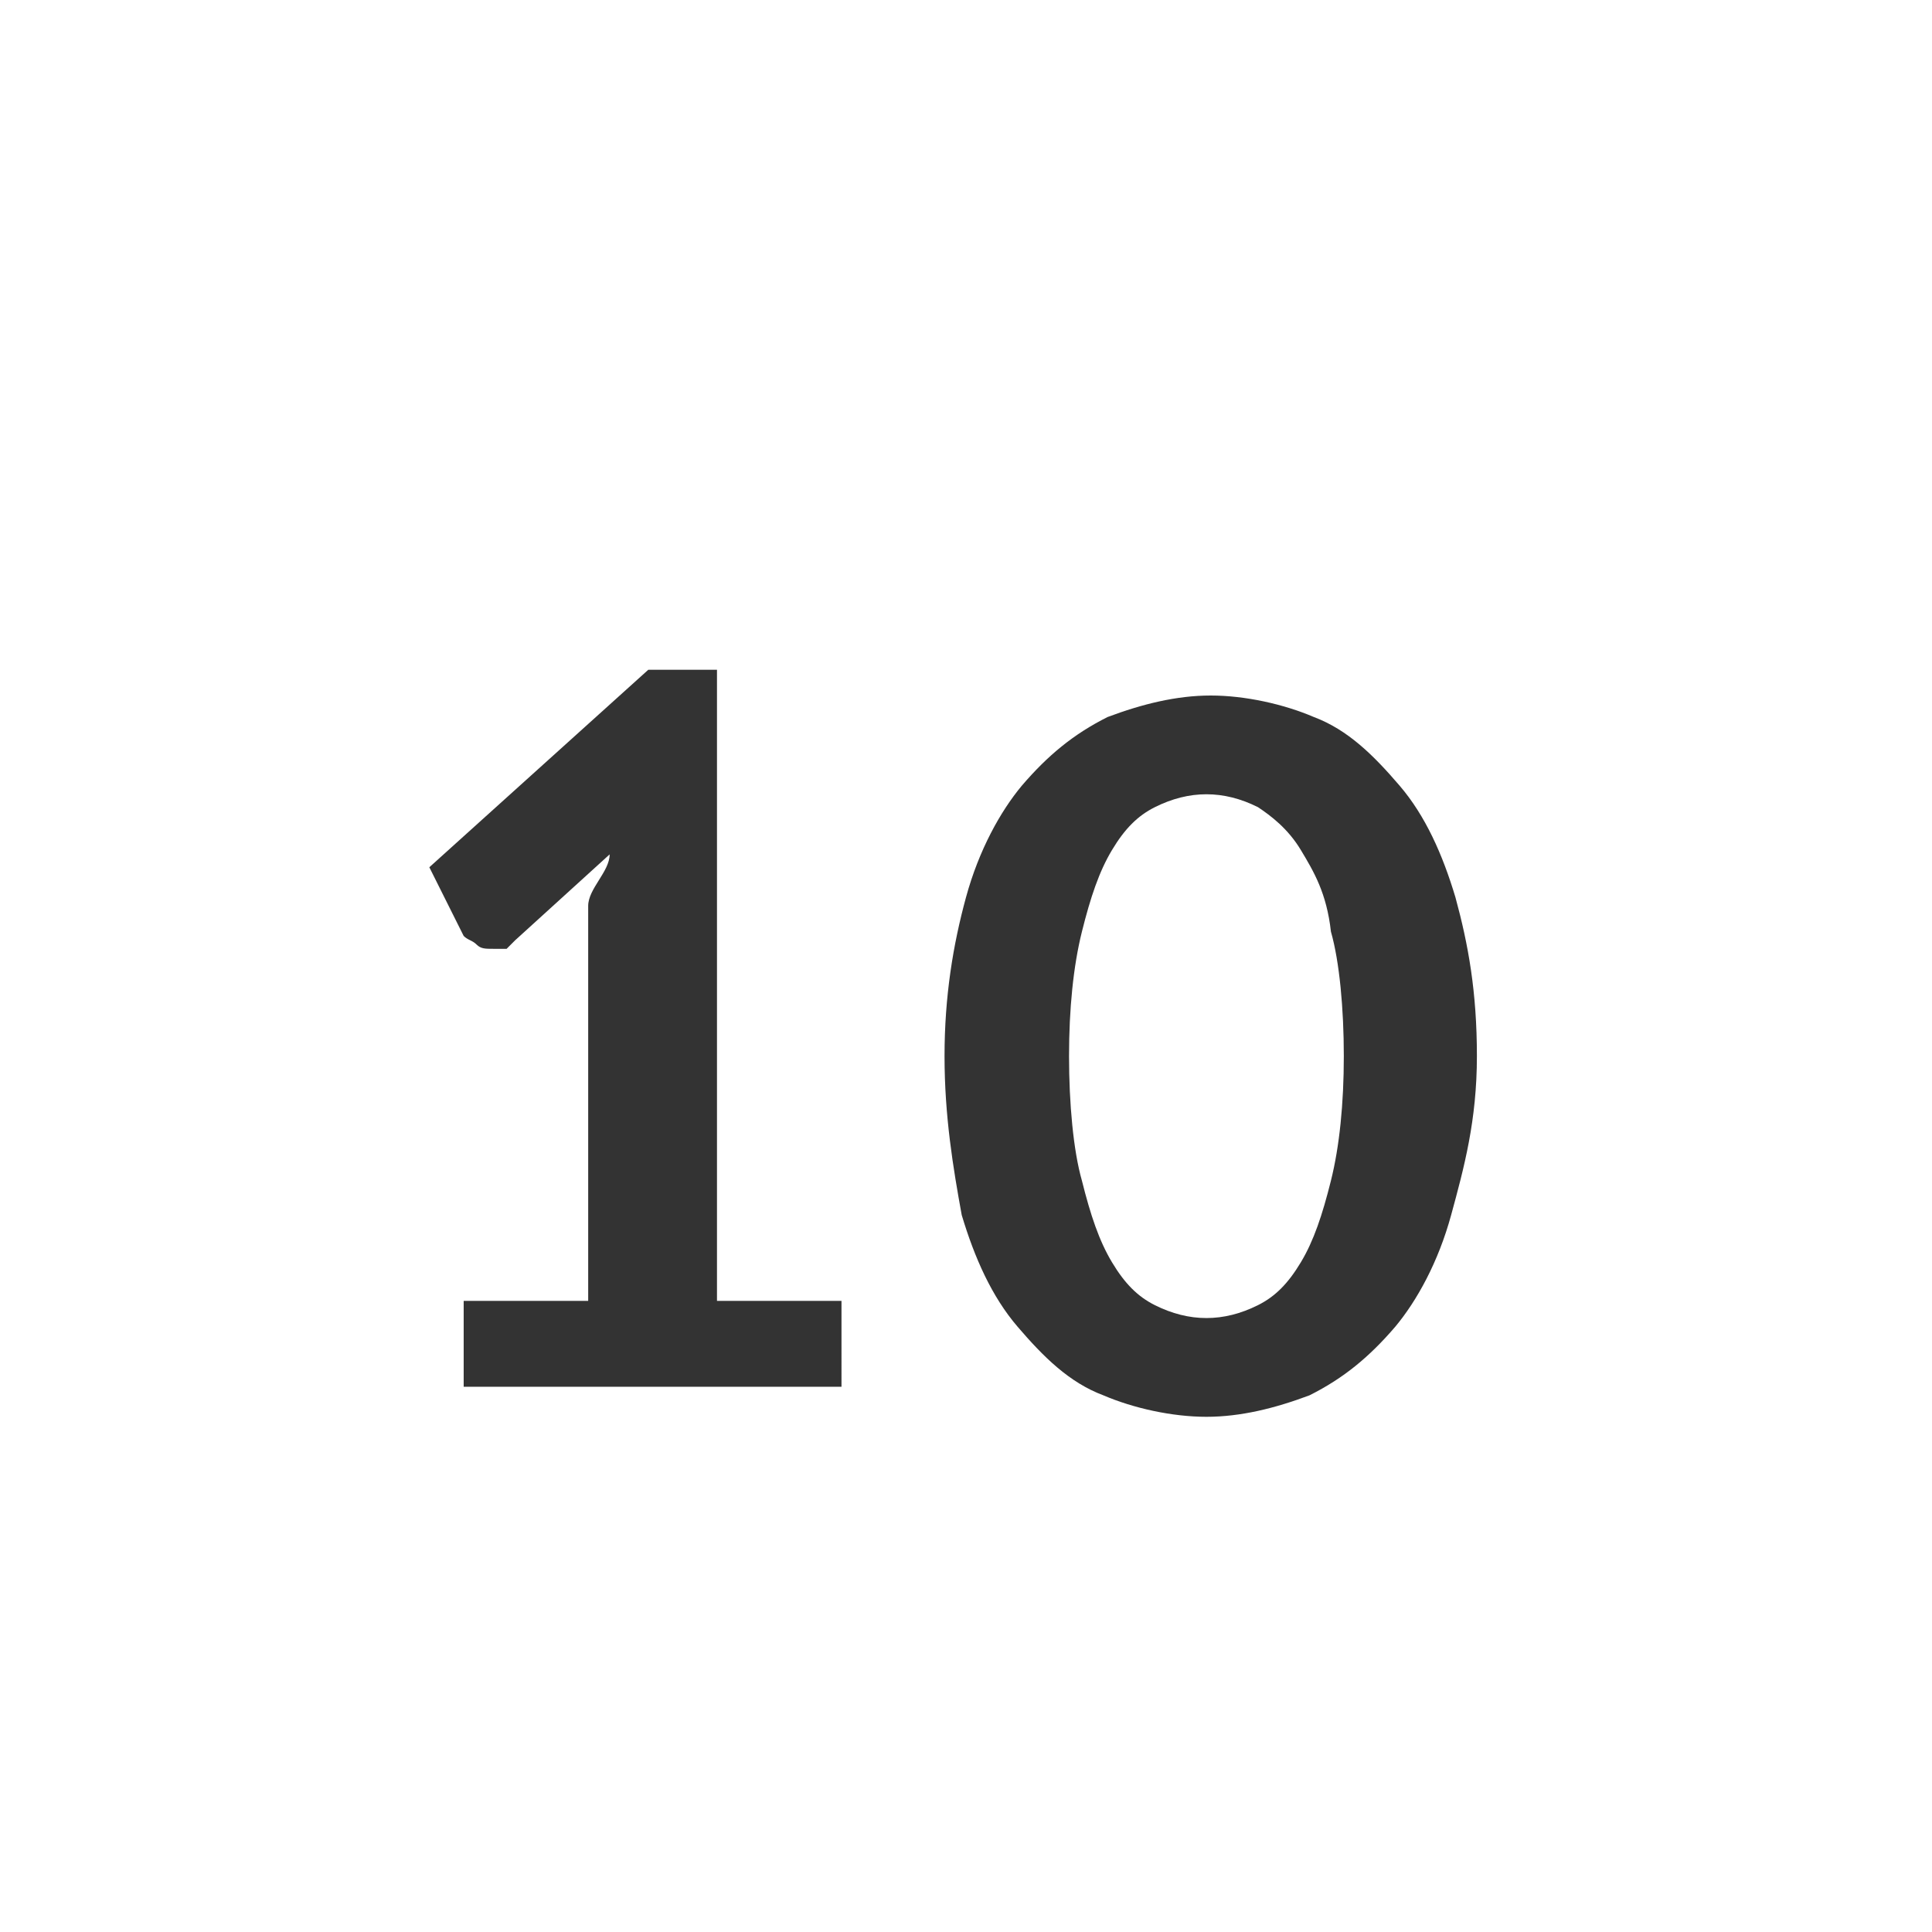
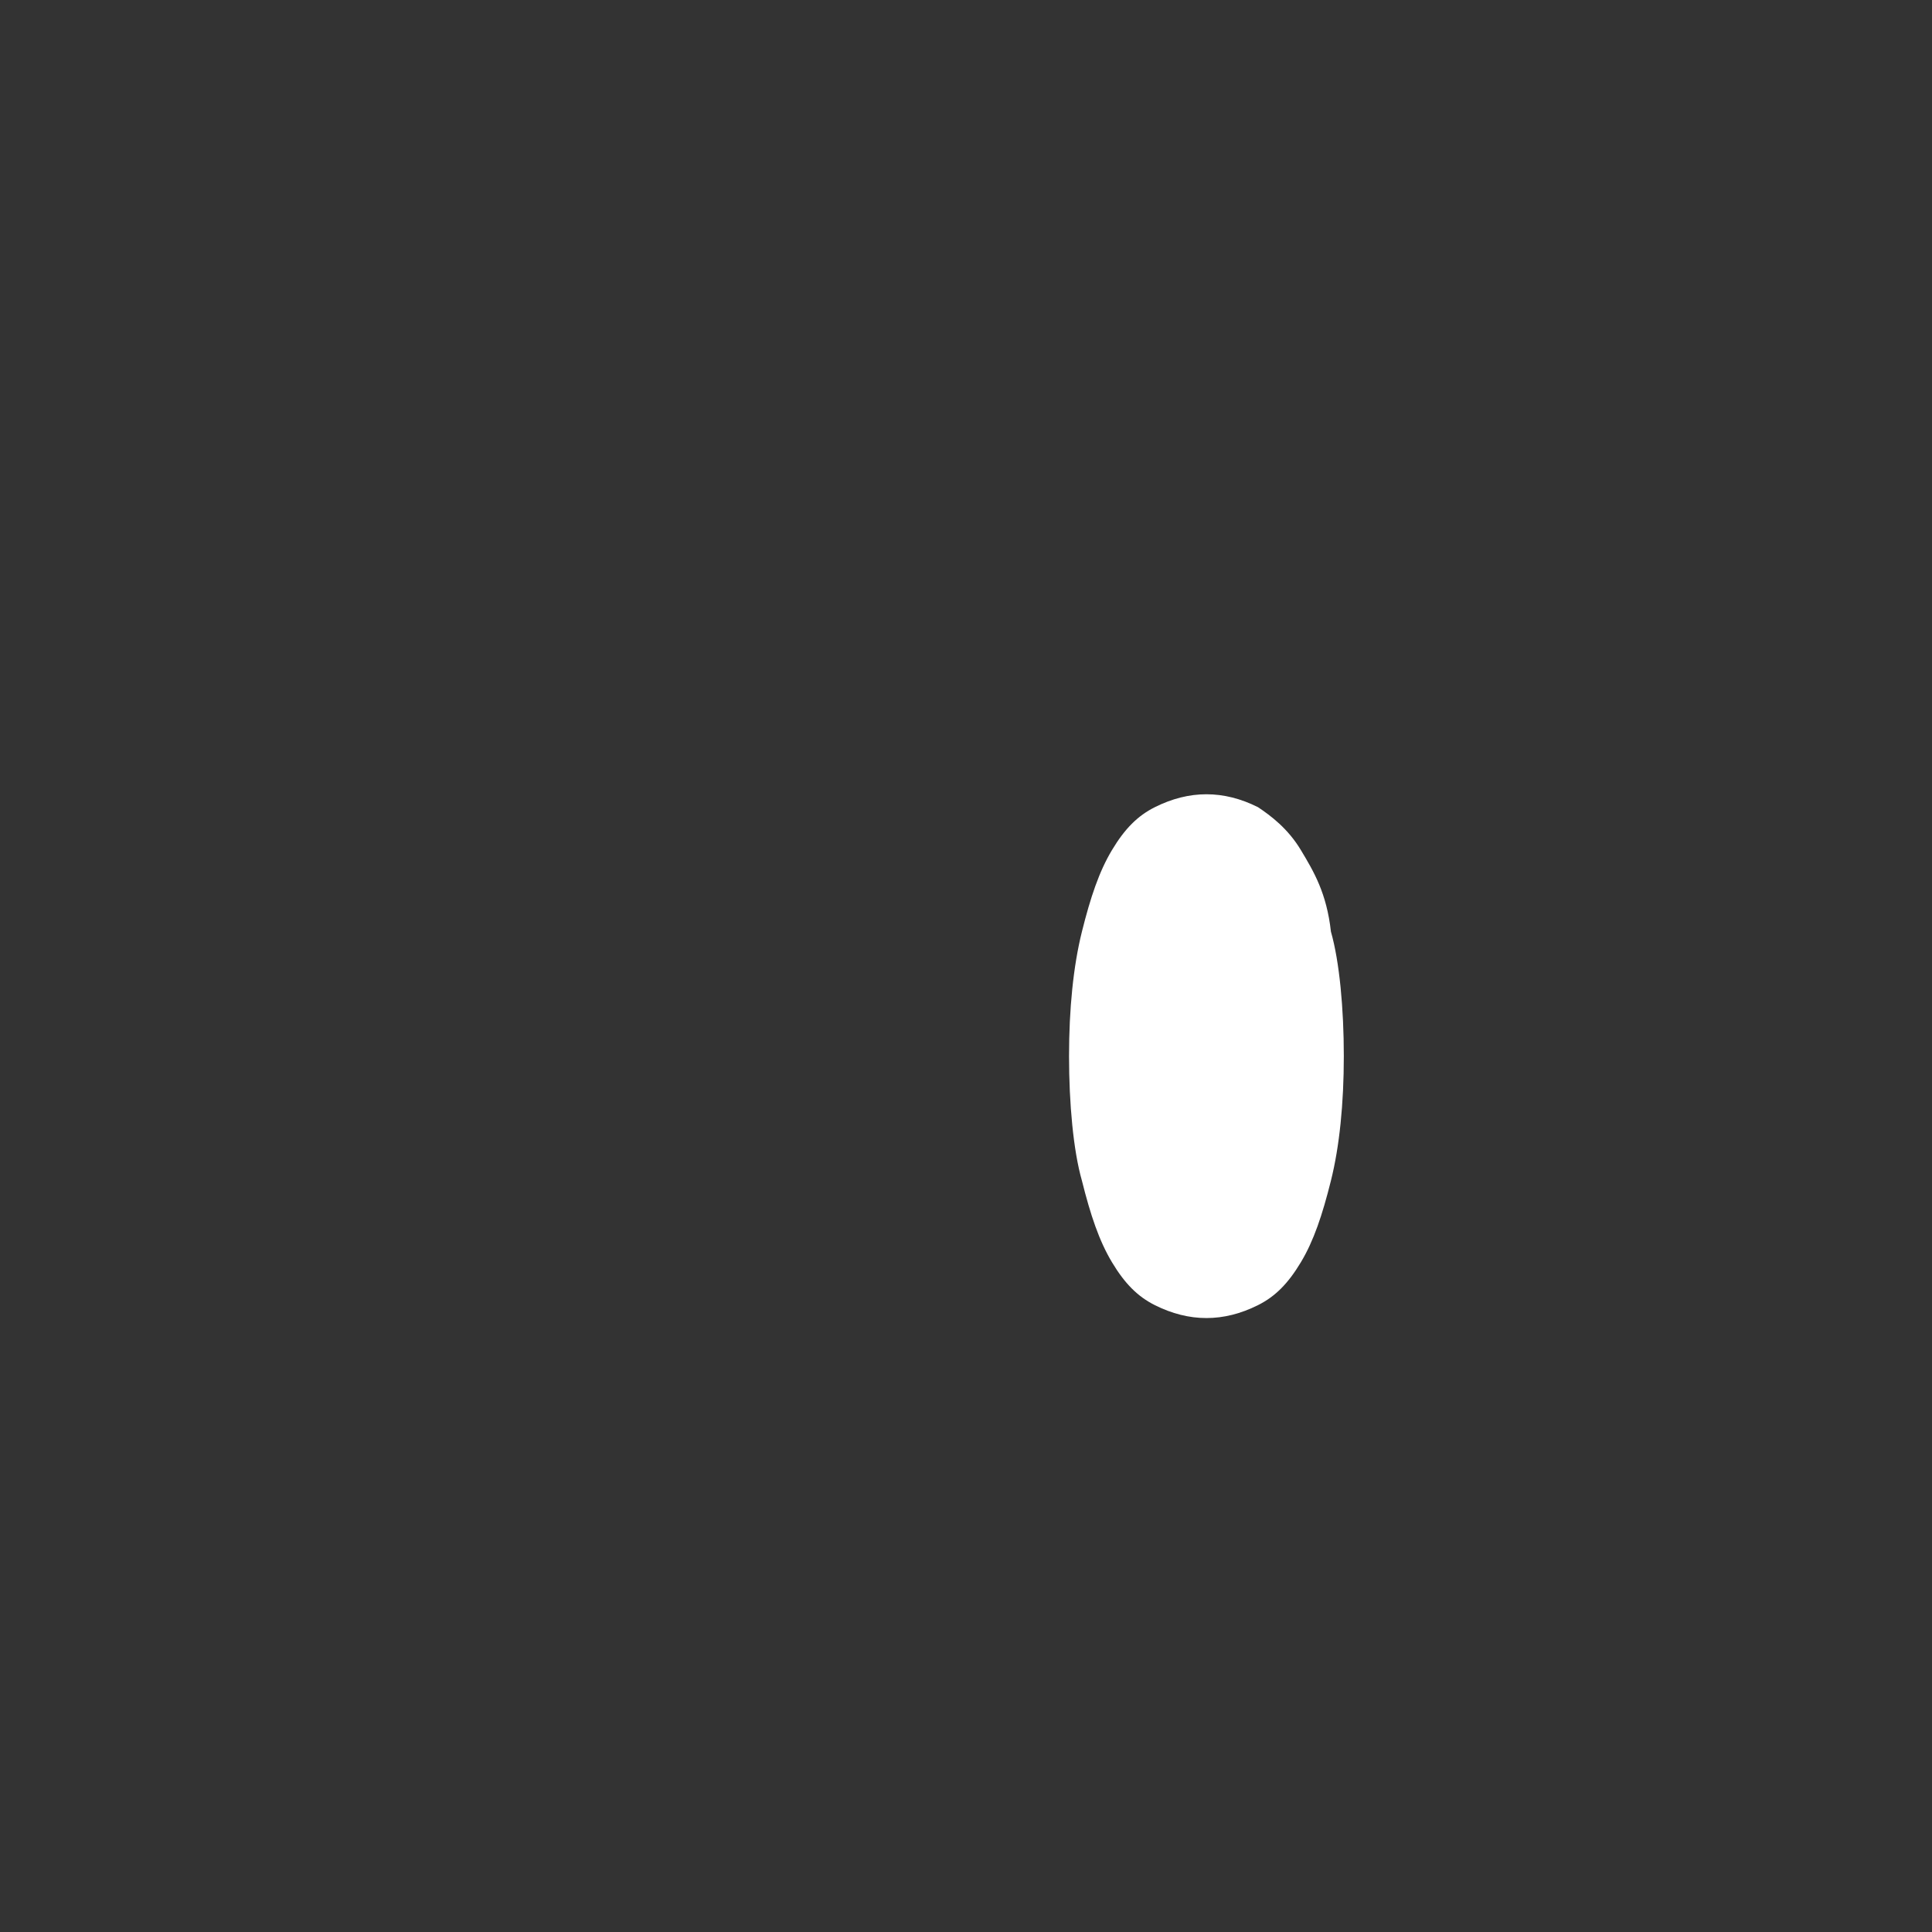
<svg xmlns="http://www.w3.org/2000/svg" version="1.1" id="Lager_1" x="0px" y="0px" viewBox="0 0 45 45" style="enable-background:new 0 0 45 45;" xml:space="preserve">
  <rect x="0" y="0" width="45" height="45" fill="#333333" stroke="none" />
  <style type="text/css">
	.st0{fill:#FFFFFF;}
</style>
  <g>
    <path class="st0" d="M30.3,19.8c-0.3-0.5-0.7-0.8-1-1c-0.4-0.2-0.8-0.3-1.2-0.3c-0.4,0-0.8,0.1-1.2,0.3c-0.4,0.2-0.7,0.5-1,1   s-0.5,1.1-0.7,1.9c-0.2,0.8-0.3,1.8-0.3,2.9s0.1,2.2,0.3,2.9c0.2,0.8,0.4,1.4,0.7,1.9c0.3,0.5,0.6,0.8,1,1c0.4,0.2,0.8,0.3,1.2,0.3   c0.4,0,0.8-0.1,1.2-0.3c0.4-0.2,0.7-0.5,1-1c0.3-0.5,0.5-1.1,0.7-1.9c0.2-0.8,0.3-1.8,0.3-2.9s-0.1-2.2-0.3-2.9   C30.9,20.8,30.6,20.3,30.3,19.8z" />
-     <path class="st0" d="M0,0v45h45V0H0z M19.6,32.3h-8.8v-2h2.9v-9.2c0-0.4,0.5-0.8,0.5-1.2l-2.2,2c-0.1,0.1-0.1,0.1-0.2,0.2   c-0.1,0-0.2,0-0.3,0c-0.2,0-0.3,0-0.4-0.1s-0.2-0.1-0.3-0.2L10,20.2l5.1-4.6h1.6v14.7h2.9V32.3z M33.8,28.3c-0.3,1.1-0.8,2-1.3,2.6   c-0.6,0.7-1.2,1.2-2,1.6c-0.8,0.3-1.6,0.5-2.4,0.5s-1.7-0.2-2.4-0.5c-0.8-0.3-1.4-0.9-2-1.6c-0.6-0.7-1-1.6-1.3-2.6   C22.2,27.2,22,26,22,24.6s0.2-2.6,0.5-3.7c0.3-1.1,0.8-2,1.3-2.6c0.6-0.7,1.2-1.2,2-1.6c0.8-0.3,1.6-0.5,2.4-0.5s1.7,0.2,2.4,0.5   c0.8,0.3,1.4,0.9,2,1.6c0.6,0.7,1,1.6,1.3,2.6c0.3,1.1,0.5,2.2,0.5,3.7S34.1,27.2,33.8,28.3z" />
  </g>
</svg>